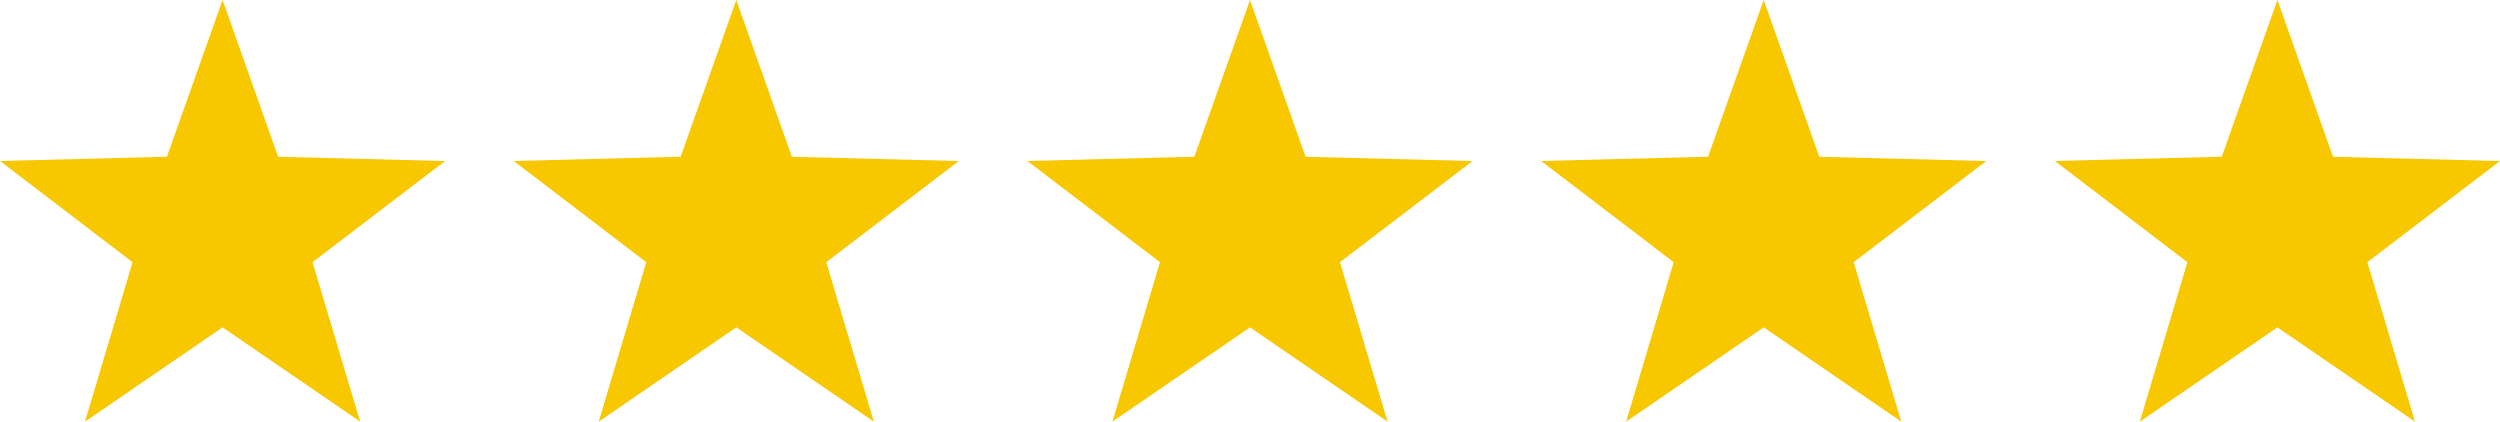
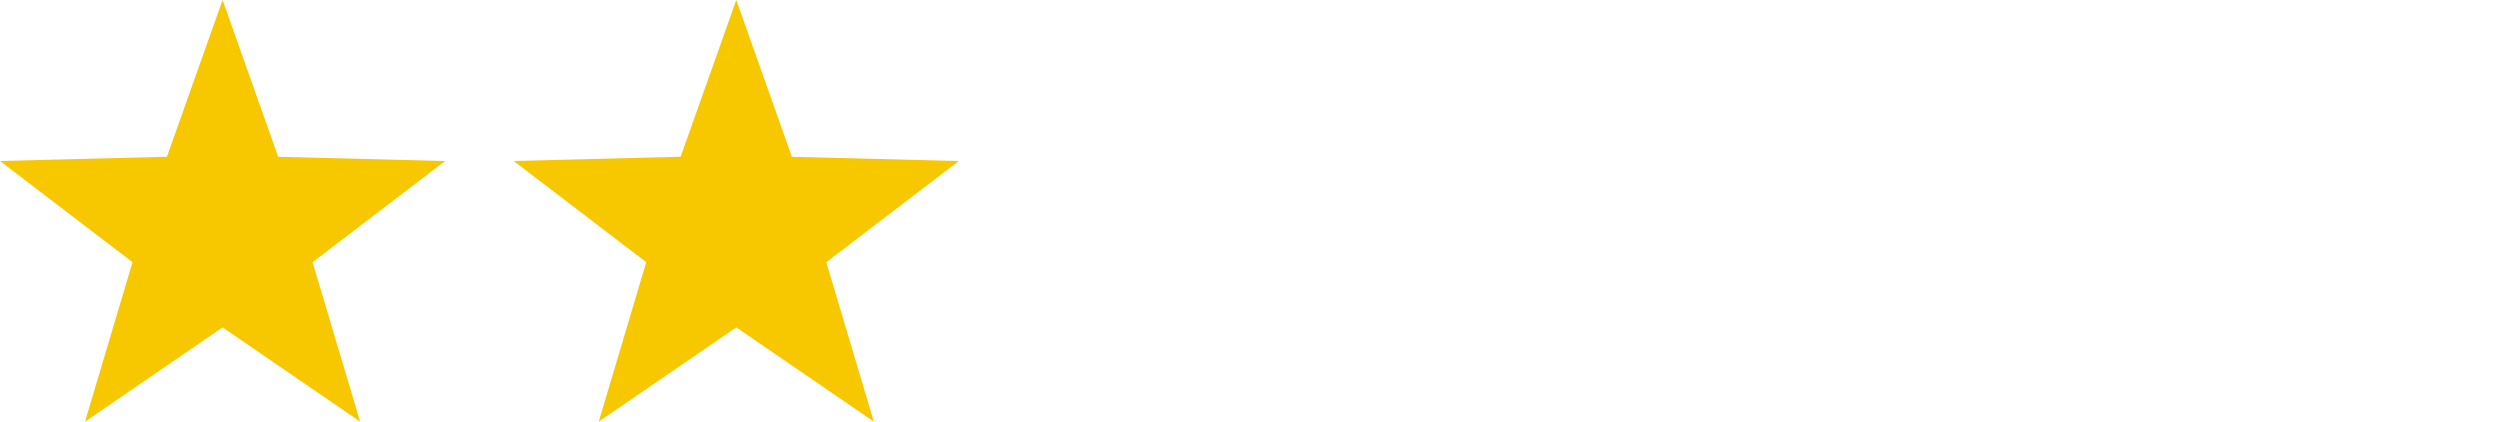
<svg xmlns="http://www.w3.org/2000/svg" width="130.448" height="22">
  <g data-name="Сгруппировать 4480" fill="#f7c700">
    <path data-name="Многоугольник 1" d="M11.614 0l2.9 8.181 8.71.222-6.916 5.278L18.791 22l-7.178-4.919L4.436 22l2.48-8.319L0 8.4l8.71-.222z" />
-     <path data-name="Многоугольник 2" d="M118.834 0l2.9 8.181 8.71.222-6.916 5.278L126.011 22l-7.178-4.919L111.656 22l2.48-8.319L107.22 8.4l8.71-.222z" />
-     <path data-name="Многоугольник 3" d="M92.029 0l2.9 8.181 8.71.222-6.916 5.278L99.206 22l-7.178-4.919L84.851 22l2.48-8.319L80.415 8.4l8.71-.222z" />
-     <path data-name="Многоугольник 4" d="M65.224 0l2.9 8.181 8.71.222-6.916 5.278L72.401 22l-7.178-4.919L58.046 22l2.48-8.319L53.61 8.4l8.71-.222z" />
    <path data-name="Многоугольник 5" d="M38.419 0l2.9 8.181 8.71.222-6.916 5.278L45.596 22l-7.178-4.919L31.241 22l2.48-8.319L26.805 8.4l8.71-.222z" />
  </g>
</svg>